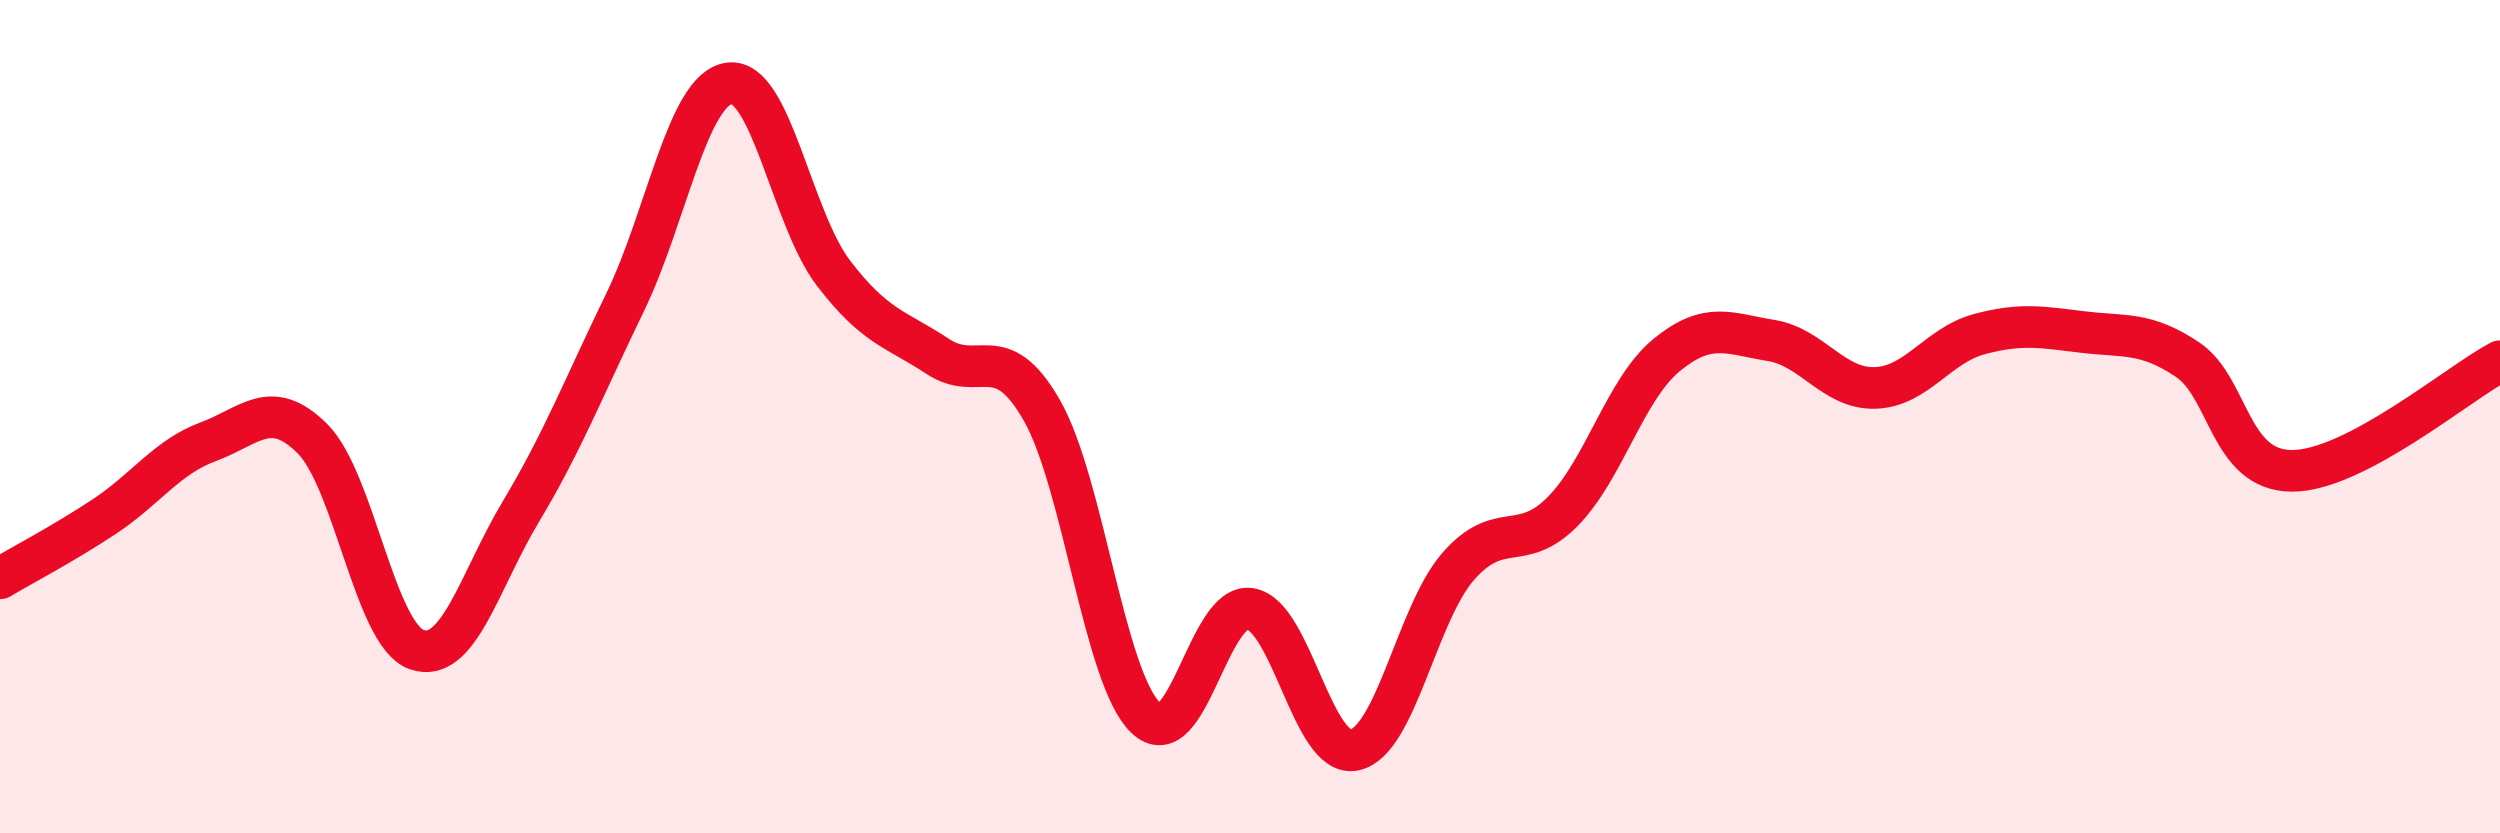
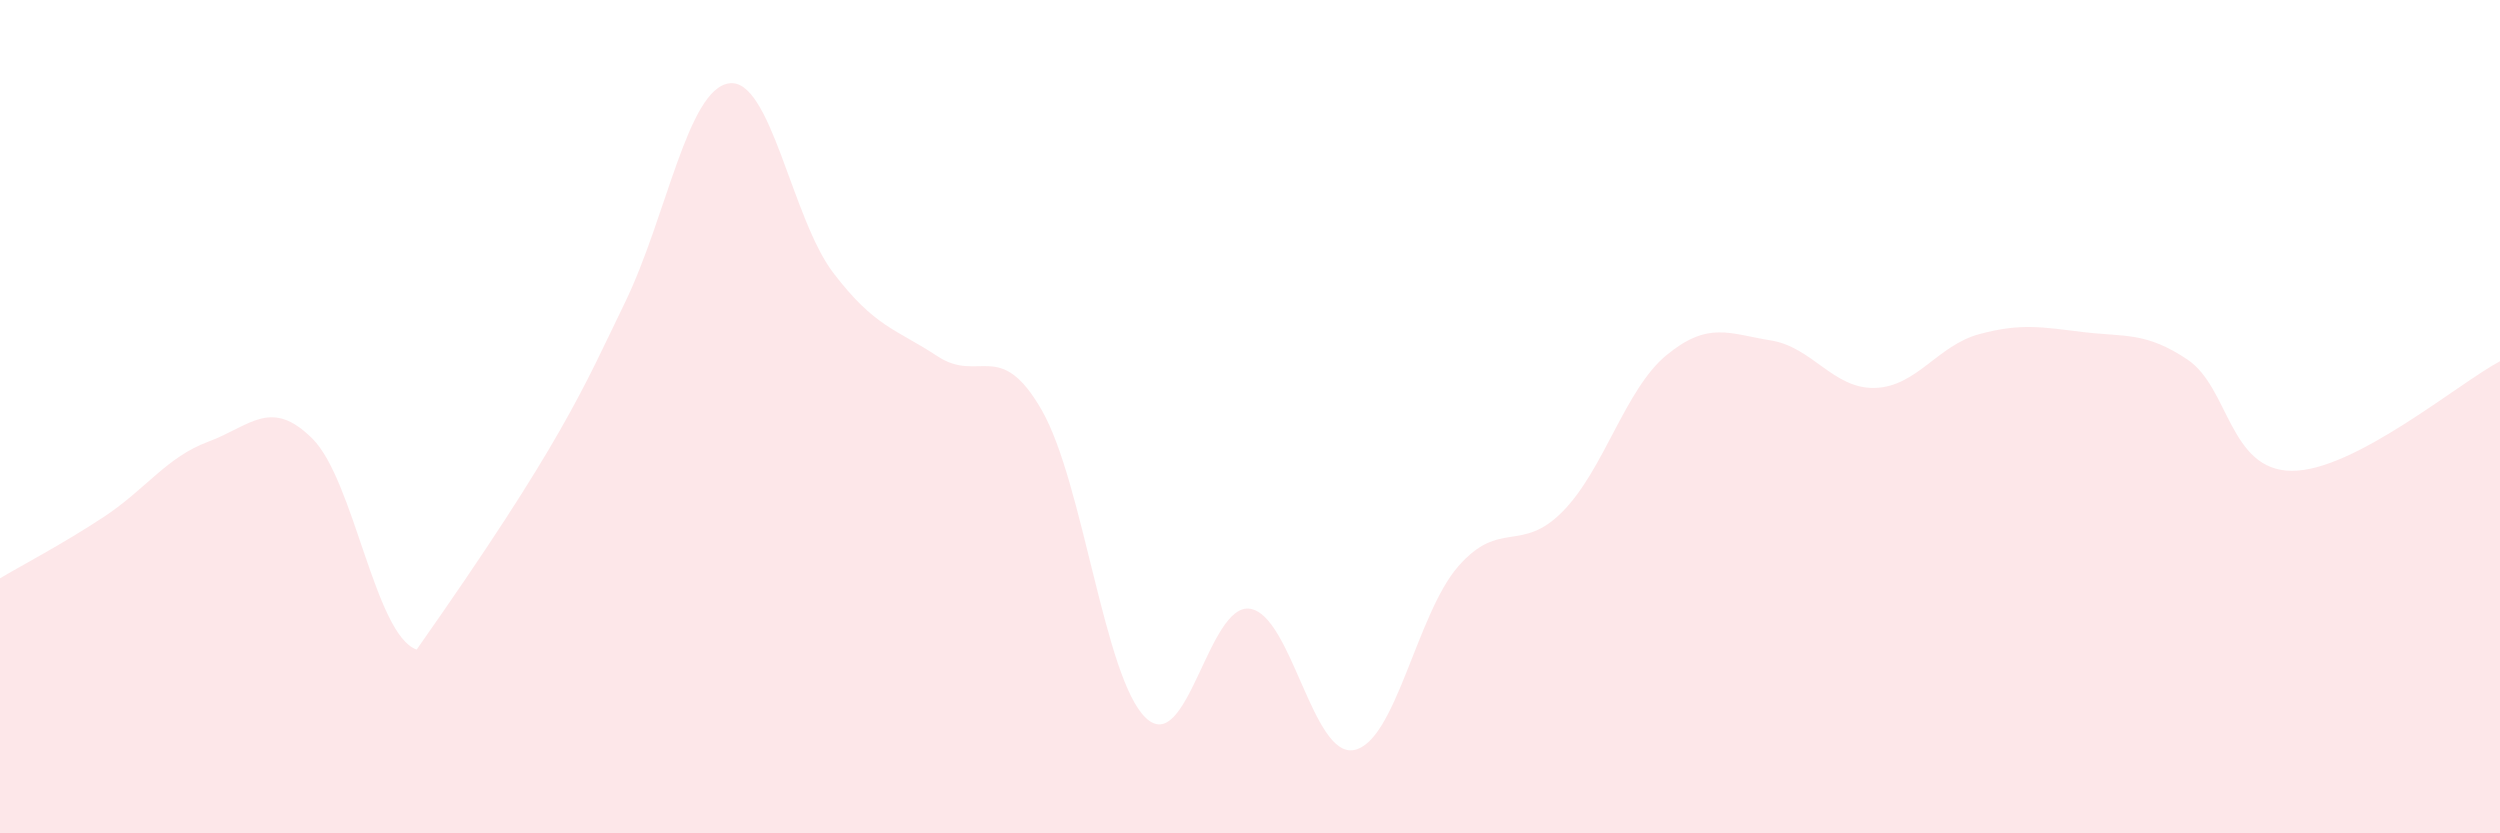
<svg xmlns="http://www.w3.org/2000/svg" width="60" height="20" viewBox="0 0 60 20">
-   <path d="M 0,13.88 C 0.5,13.58 1.5,13.06 2.5,12.4 C 3.5,11.74 4,10.97 5,10.6 C 6,10.23 6.5,9.53 7.5,10.53 C 8.5,11.53 9,15.24 10,15.59 C 11,15.94 11.5,13.95 12.5,12.28 C 13.5,10.61 14,9.32 15,7.26 C 16,5.2 16.5,2.14 17.5,2 C 18.5,1.86 19,5.24 20,6.55 C 21,7.86 21.5,7.89 22.5,8.55 C 23.5,9.21 24,8.1 25,9.84 C 26,11.58 26.5,16.28 27.5,17.23 C 28.5,18.18 29,14.46 30,14.61 C 31,14.76 31.5,18.2 32.5,18 C 33.5,17.8 34,14.73 35,13.59 C 36,12.45 36.5,13.29 37.5,12.28 C 38.5,11.27 39,9.34 40,8.52 C 41,7.7 41.5,8.01 42.5,8.17 C 43.5,8.33 44,9.34 45,9.31 C 46,9.28 46.5,8.29 47.5,8.02 C 48.5,7.75 49,7.85 50,7.97 C 51,8.09 51.5,7.96 52.5,8.63 C 53.5,9.3 53.5,11.29 55,11.3 C 56.5,11.31 59,9.2 60,8.67L60 20L0 20Z" fill="#EB0A25" opacity="0.1" stroke-linecap="round" stroke-linejoin="round" />
-   <path d="M 0,13.88 C 0.5,13.58 1.5,13.06 2.5,12.4 C 3.5,11.74 4,10.97 5,10.6 C 6,10.23 6.5,9.53 7.5,10.53 C 8.5,11.53 9,15.24 10,15.59 C 11,15.94 11.5,13.95 12.5,12.28 C 13.5,10.61 14,9.32 15,7.26 C 16,5.2 16.5,2.14 17.5,2 C 18.5,1.86 19,5.24 20,6.55 C 21,7.86 21.5,7.89 22.5,8.55 C 23.5,9.21 24,8.1 25,9.84 C 26,11.58 26.5,16.28 27.5,17.23 C 28.5,18.18 29,14.46 30,14.61 C 31,14.76 31.5,18.2 32.5,18 C 33.5,17.8 34,14.73 35,13.59 C 36,12.45 36.5,13.29 37.5,12.28 C 38.5,11.27 39,9.34 40,8.52 C 41,7.7 41.5,8.01 42.5,8.17 C 43.5,8.33 44,9.34 45,9.31 C 46,9.28 46.5,8.29 47.5,8.02 C 48.5,7.75 49,7.85 50,7.97 C 51,8.09 51.5,7.96 52.5,8.63 C 53.5,9.3 53.5,11.29 55,11.3 C 56.5,11.31 59,9.2 60,8.67" stroke="#EB0A25" stroke-width="1" fill="none" stroke-linecap="round" stroke-linejoin="round" />
+   <path d="M 0,13.88 C 0.5,13.58 1.5,13.06 2.5,12.4 C 3.5,11.74 4,10.97 5,10.6 C 6,10.23 6.5,9.53 7.5,10.53 C 8.5,11.53 9,15.24 10,15.59 C 13.5,10.61 14,9.32 15,7.26 C 16,5.2 16.5,2.14 17.5,2 C 18.5,1.86 19,5.24 20,6.55 C 21,7.86 21.5,7.89 22.5,8.55 C 23.5,9.21 24,8.1 25,9.84 C 26,11.58 26.5,16.28 27.5,17.23 C 28.5,18.18 29,14.46 30,14.61 C 31,14.76 31.5,18.2 32.5,18 C 33.5,17.8 34,14.73 35,13.59 C 36,12.45 36.5,13.29 37.5,12.28 C 38.5,11.27 39,9.34 40,8.52 C 41,7.7 41.5,8.01 42.5,8.17 C 43.5,8.33 44,9.34 45,9.31 C 46,9.28 46.5,8.29 47.5,8.02 C 48.5,7.75 49,7.85 50,7.97 C 51,8.09 51.5,7.96 52.5,8.63 C 53.5,9.3 53.5,11.29 55,11.3 C 56.5,11.31 59,9.2 60,8.67L60 20L0 20Z" fill="#EB0A25" opacity="0.1" stroke-linecap="round" stroke-linejoin="round" />
</svg>